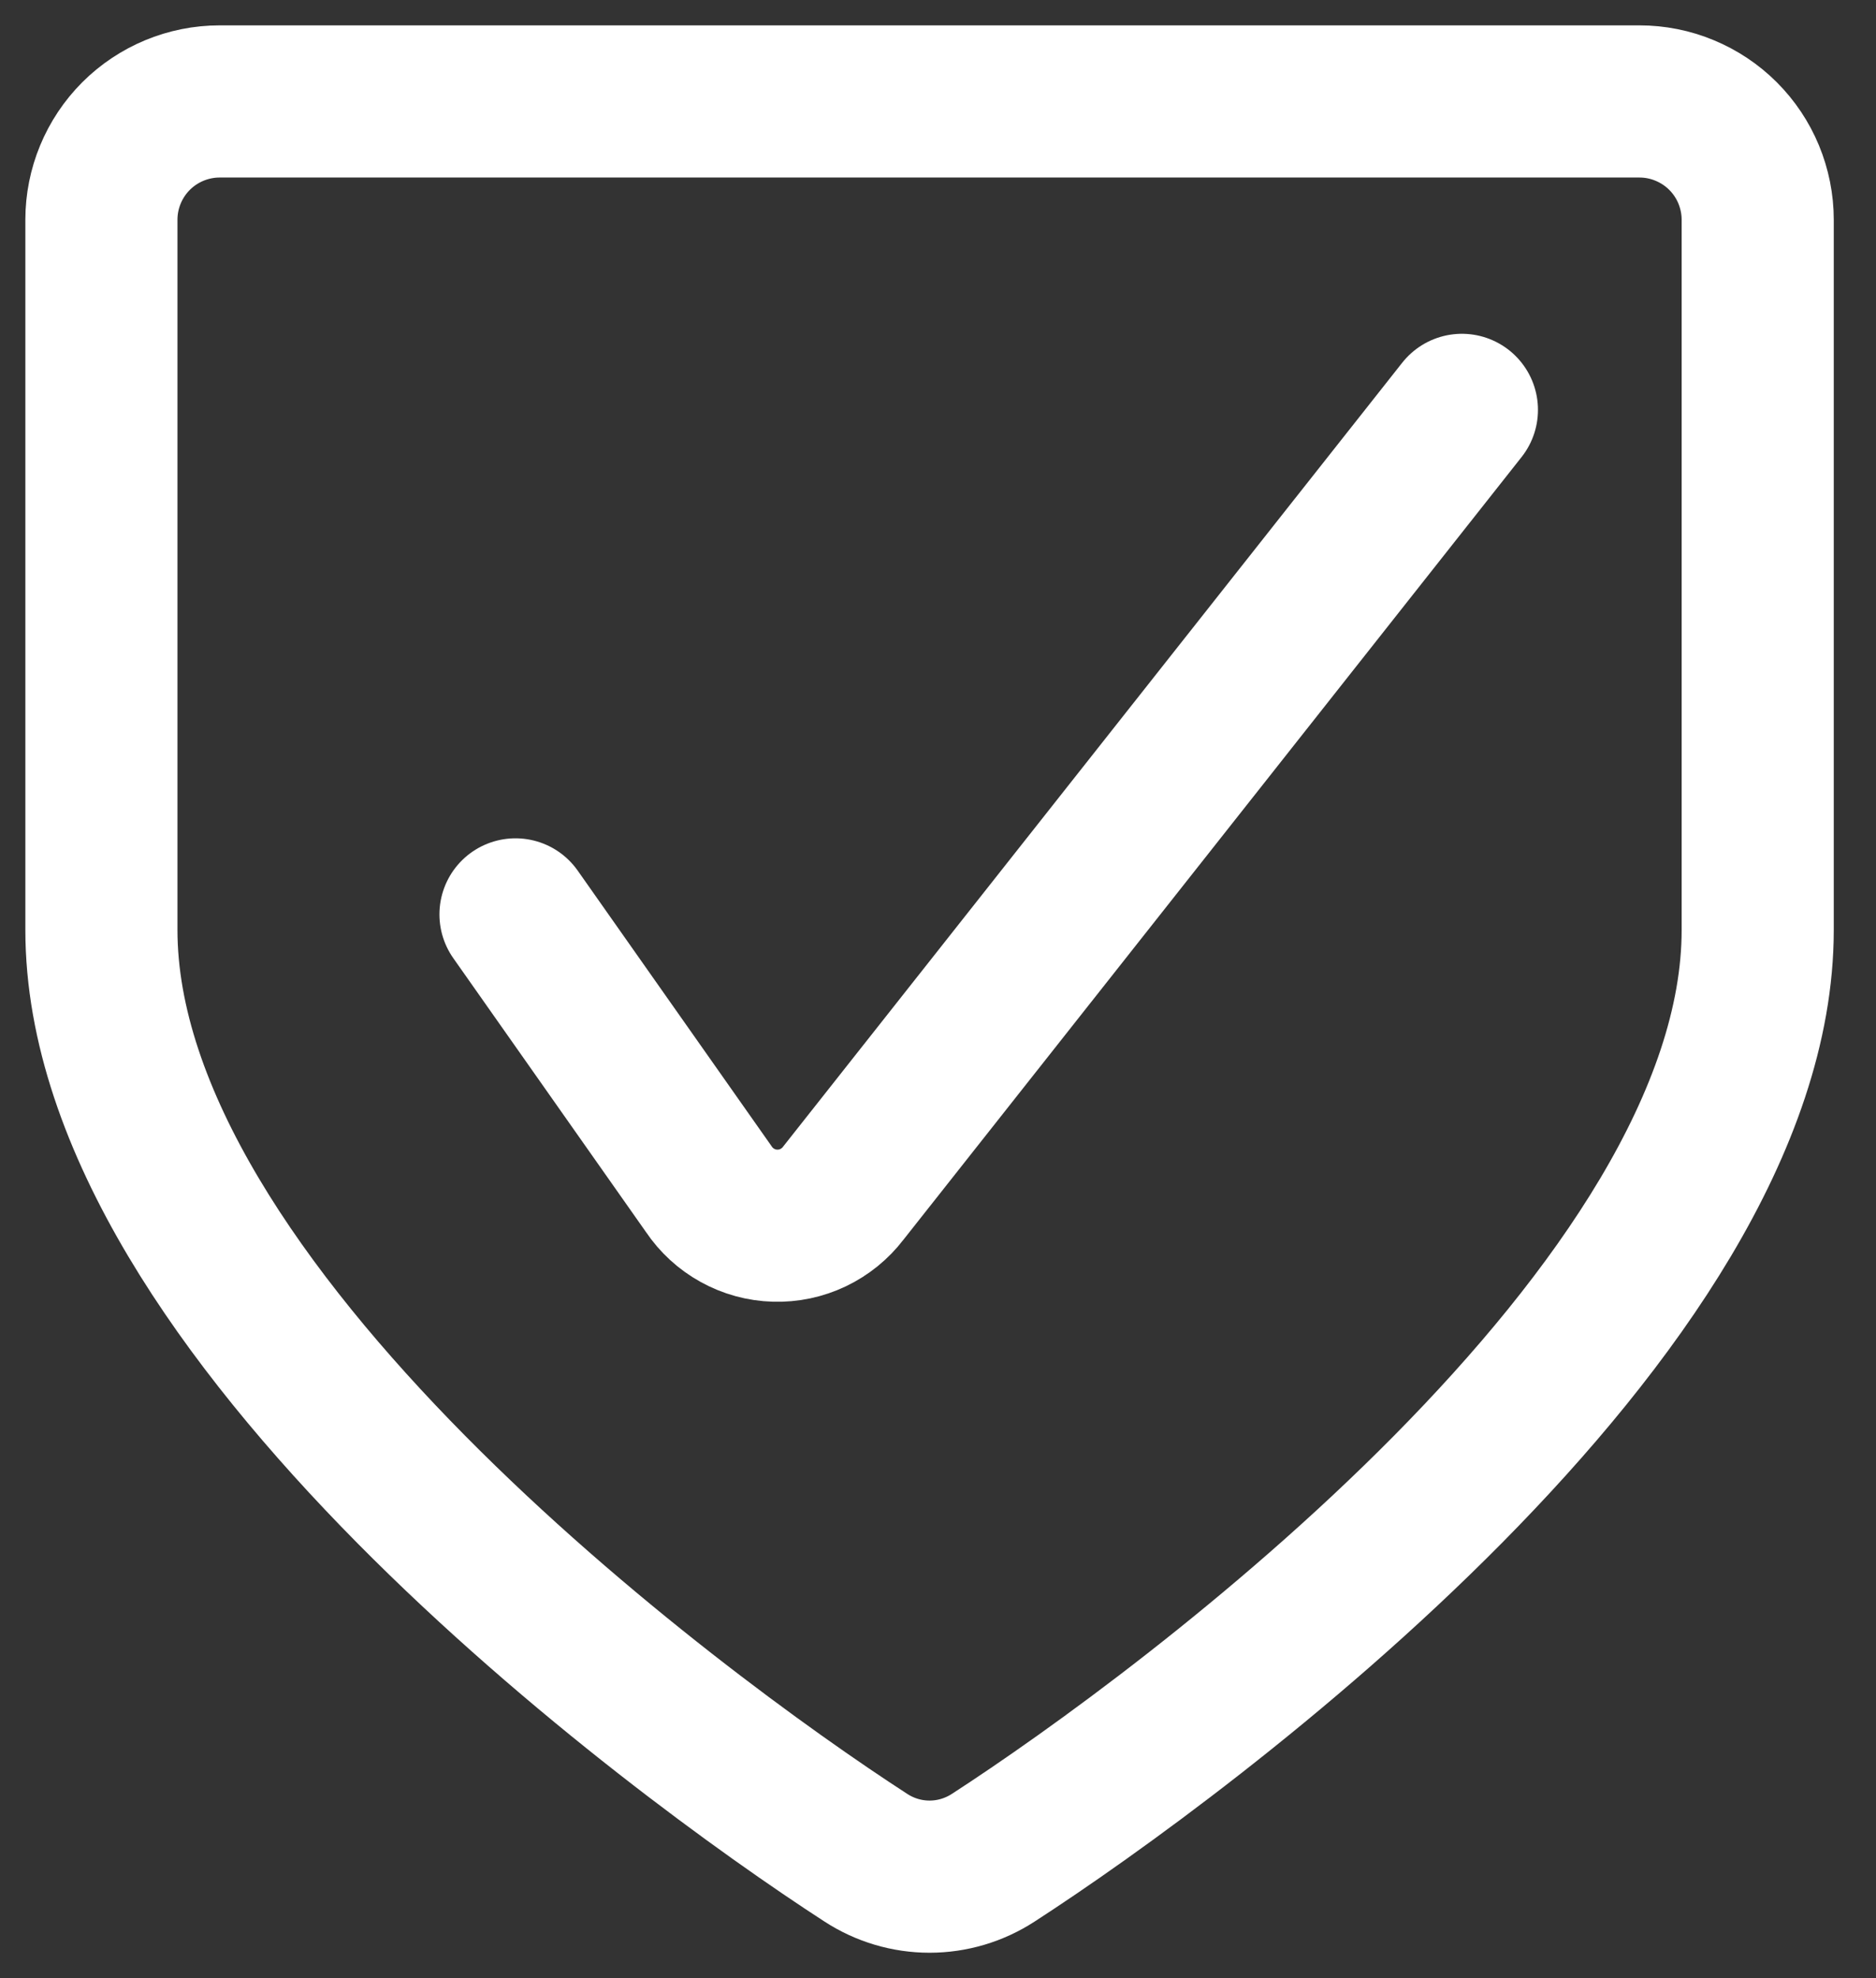
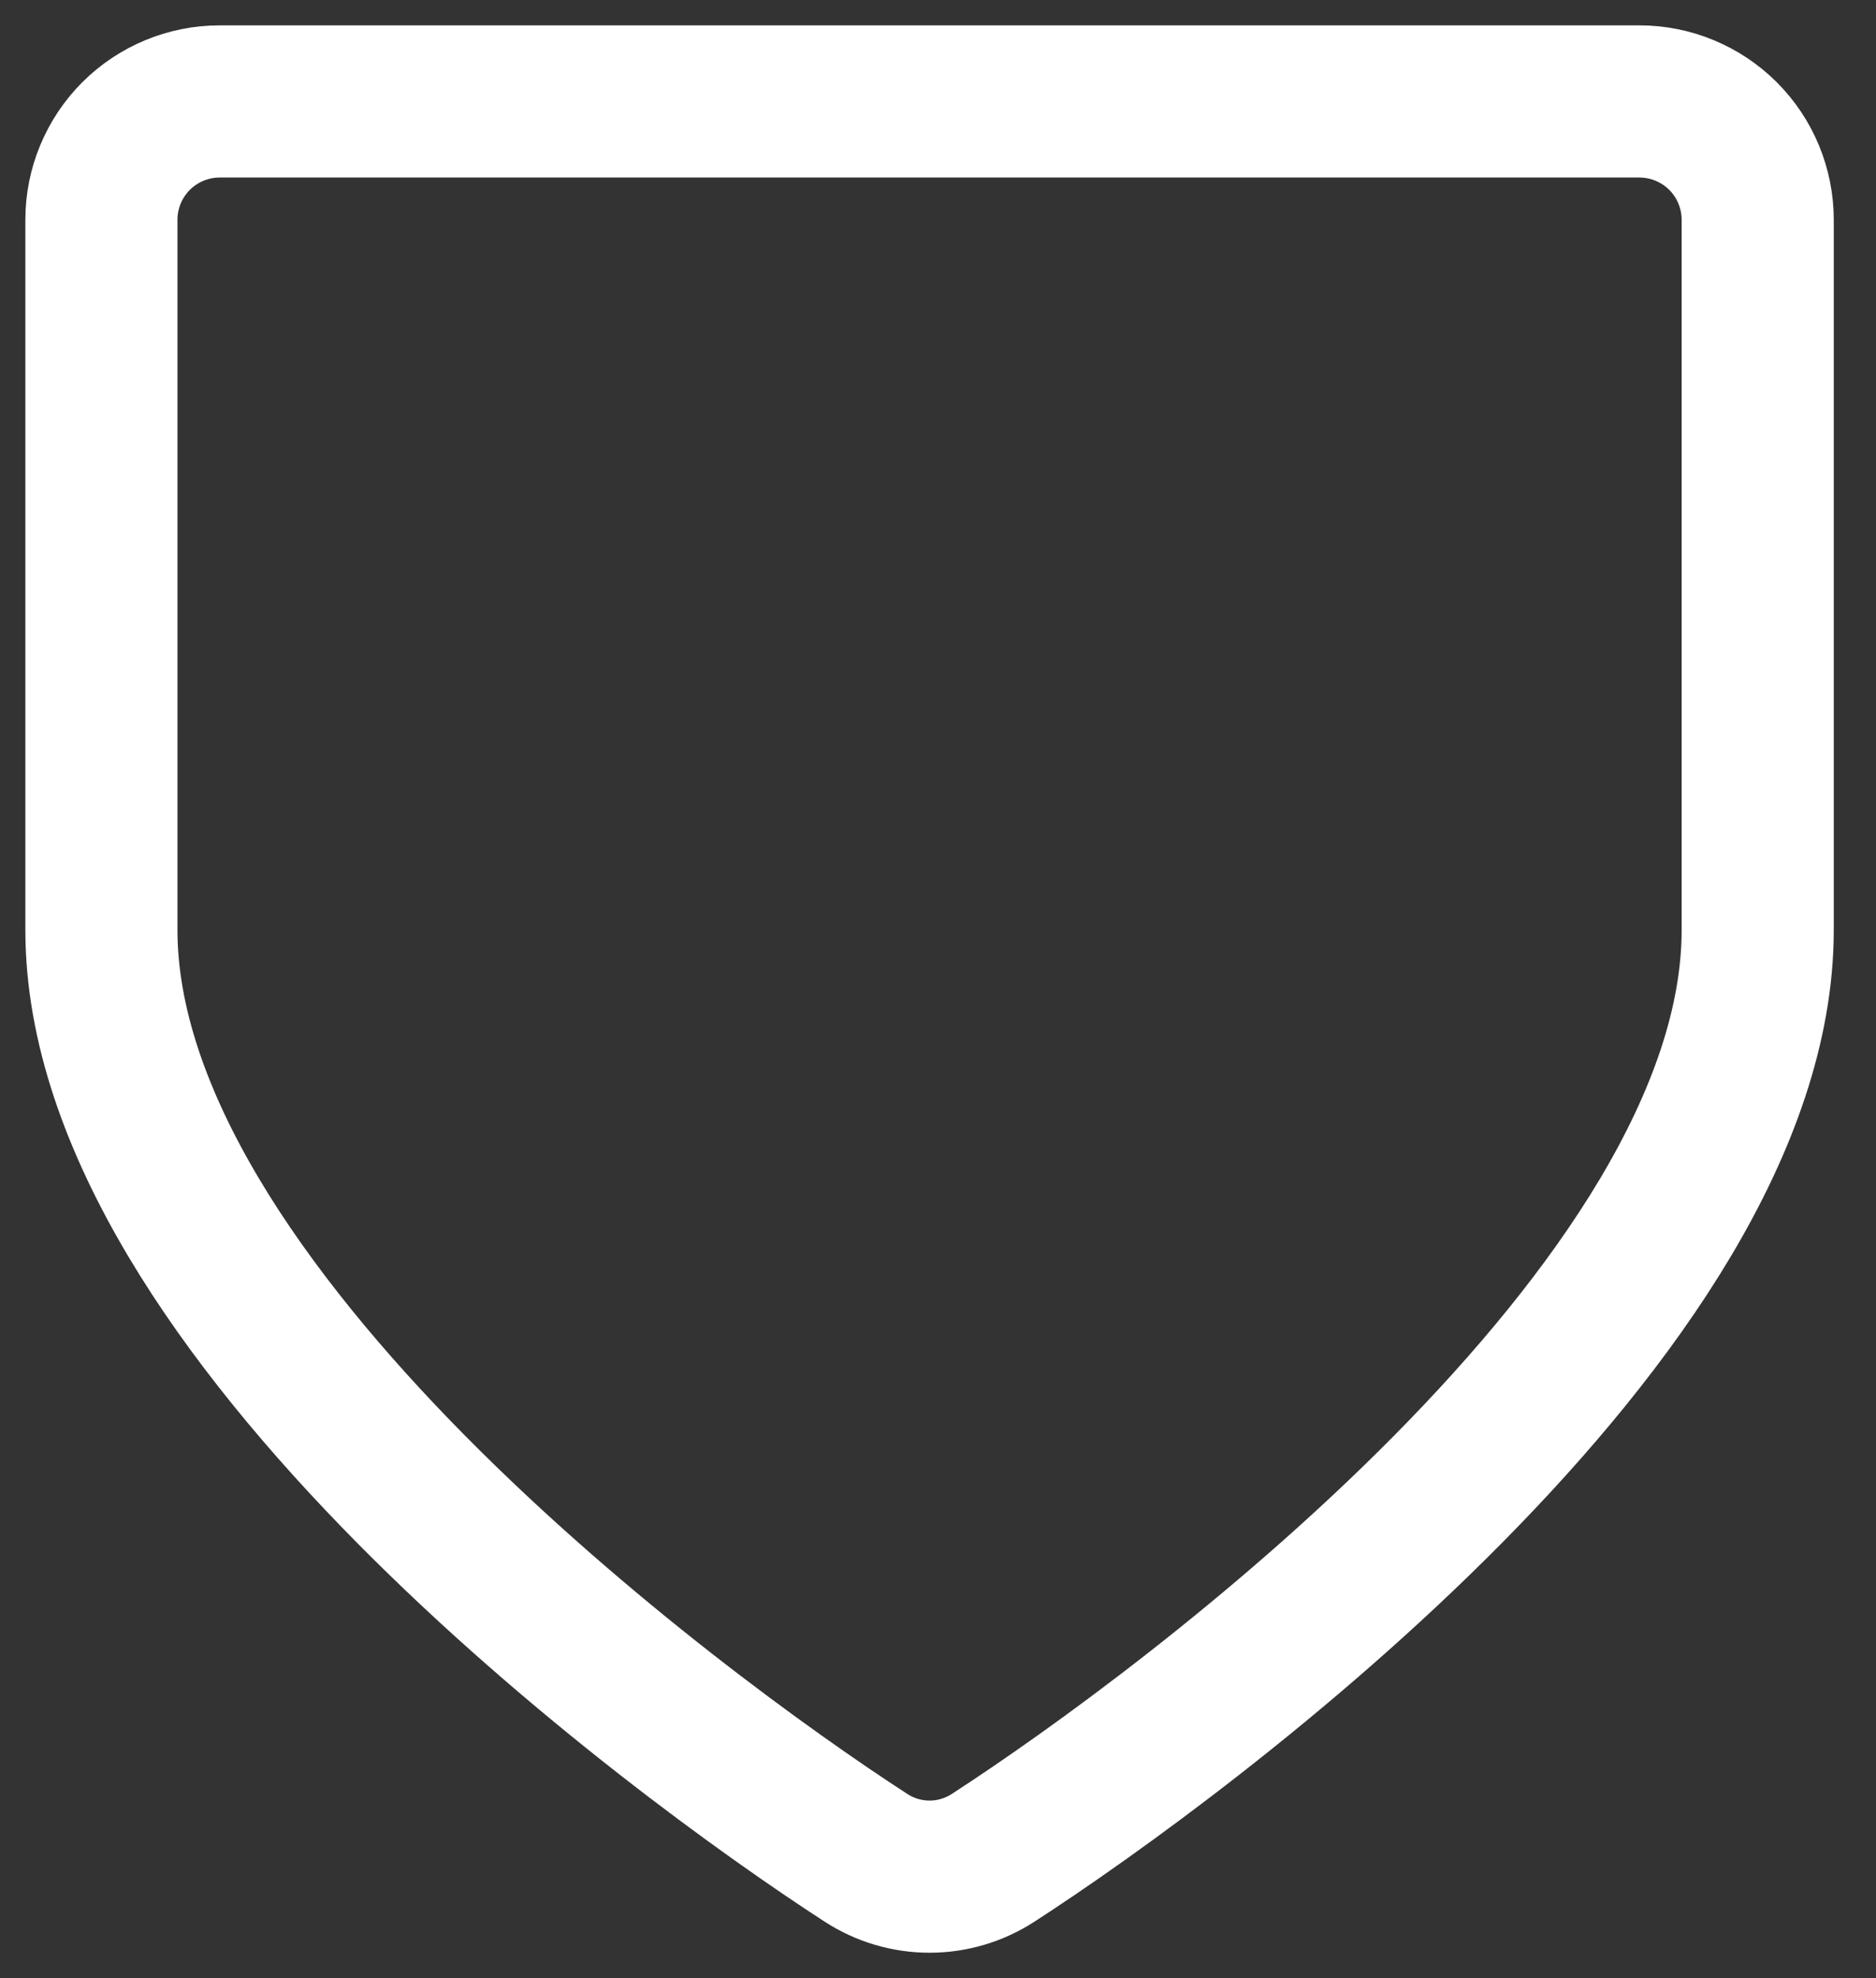
<svg xmlns="http://www.w3.org/2000/svg" width="37" height="39" viewBox="0 0 37 39" fill="none">
  <rect x="0" y="0" width="37" height="39" fill="#333333" stroke="none" />
-   <path d="M10.167 18.028L13.978 23.443C14.123 23.659 14.317 23.837 14.544 23.962C14.771 24.088 15.025 24.158 15.285 24.165C15.545 24.173 15.802 24.119 16.037 24.007C16.271 23.895 16.476 23.729 16.633 23.523L28.833 8.081" stroke="white" stroke-width="3" stroke-linecap="round" stroke-linejoin="round" />
  <path d="M4.333 2C3.715 2 3.121 2.246 2.683 2.683C2.246 3.121 2 3.715 2 4.333V18.333C2 25.82 13.253 34.152 17.078 36.627C17.451 36.87 17.888 37 18.333 37C18.779 37 19.215 36.87 19.589 36.627C23.414 34.152 34.667 25.82 34.667 18.333V4.333C34.667 4.027 34.606 3.724 34.489 3.44C34.372 3.157 34.2 2.9 33.983 2.683C33.767 2.467 33.509 2.295 33.226 2.178C32.943 2.06 32.64 2 32.333 2H4.333Z" stroke="white" stroke-width="3" stroke-linecap="round" stroke-linejoin="round" />
</svg>